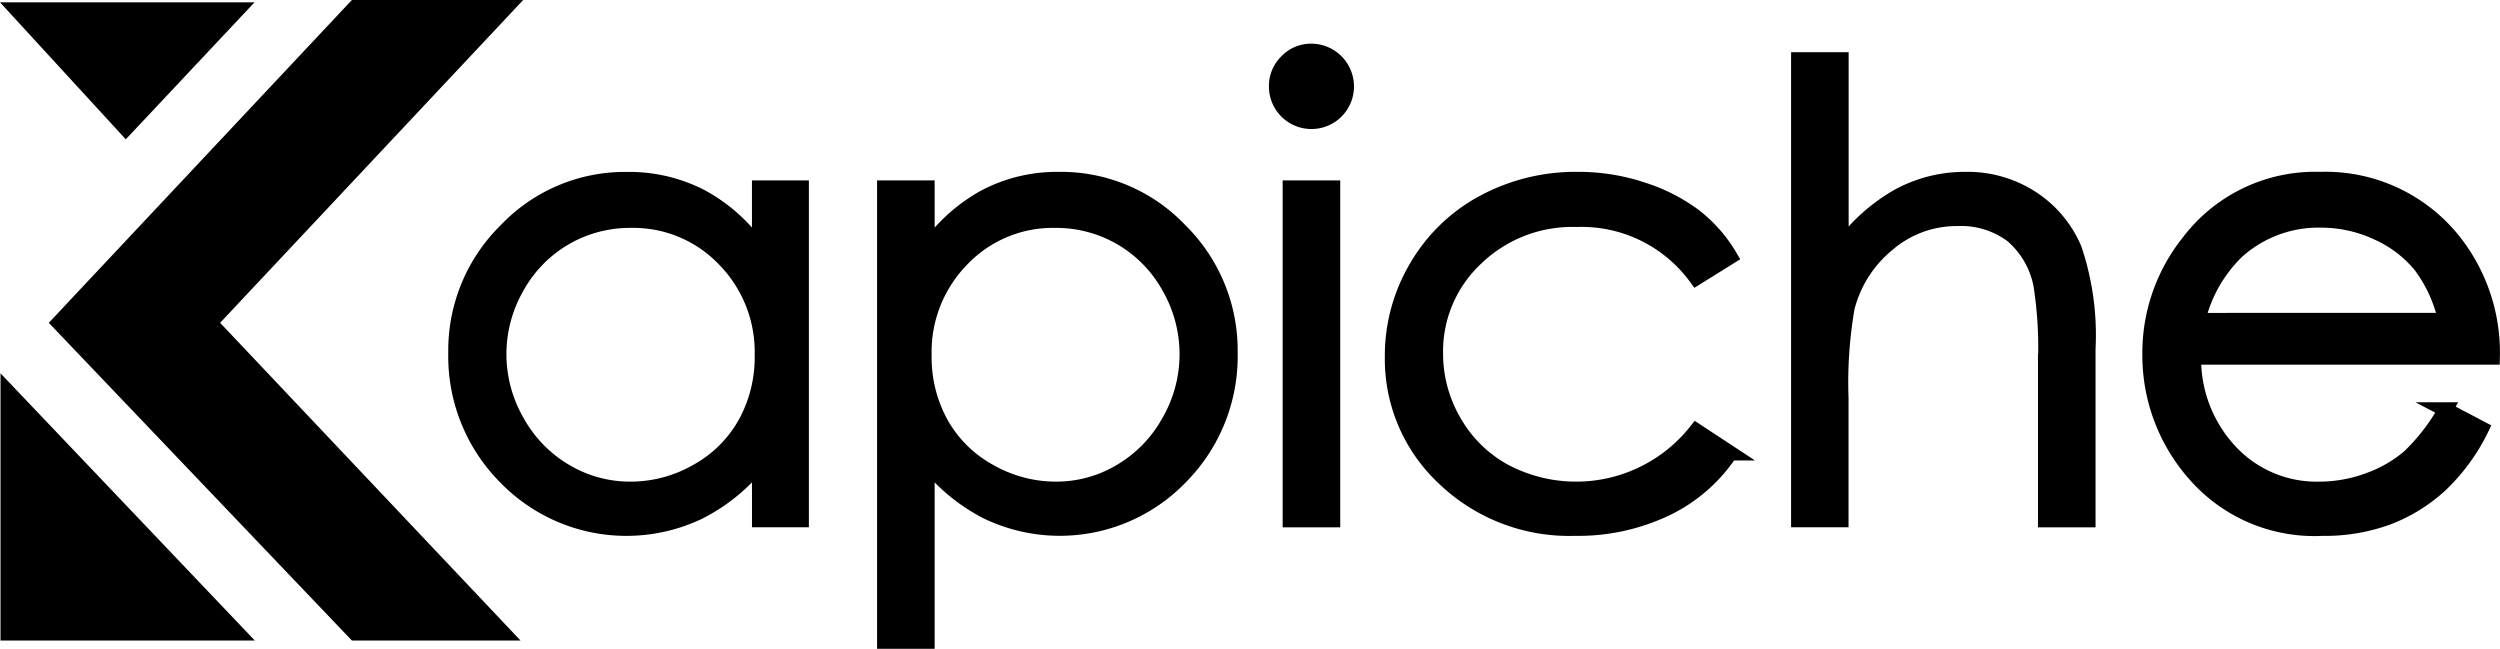
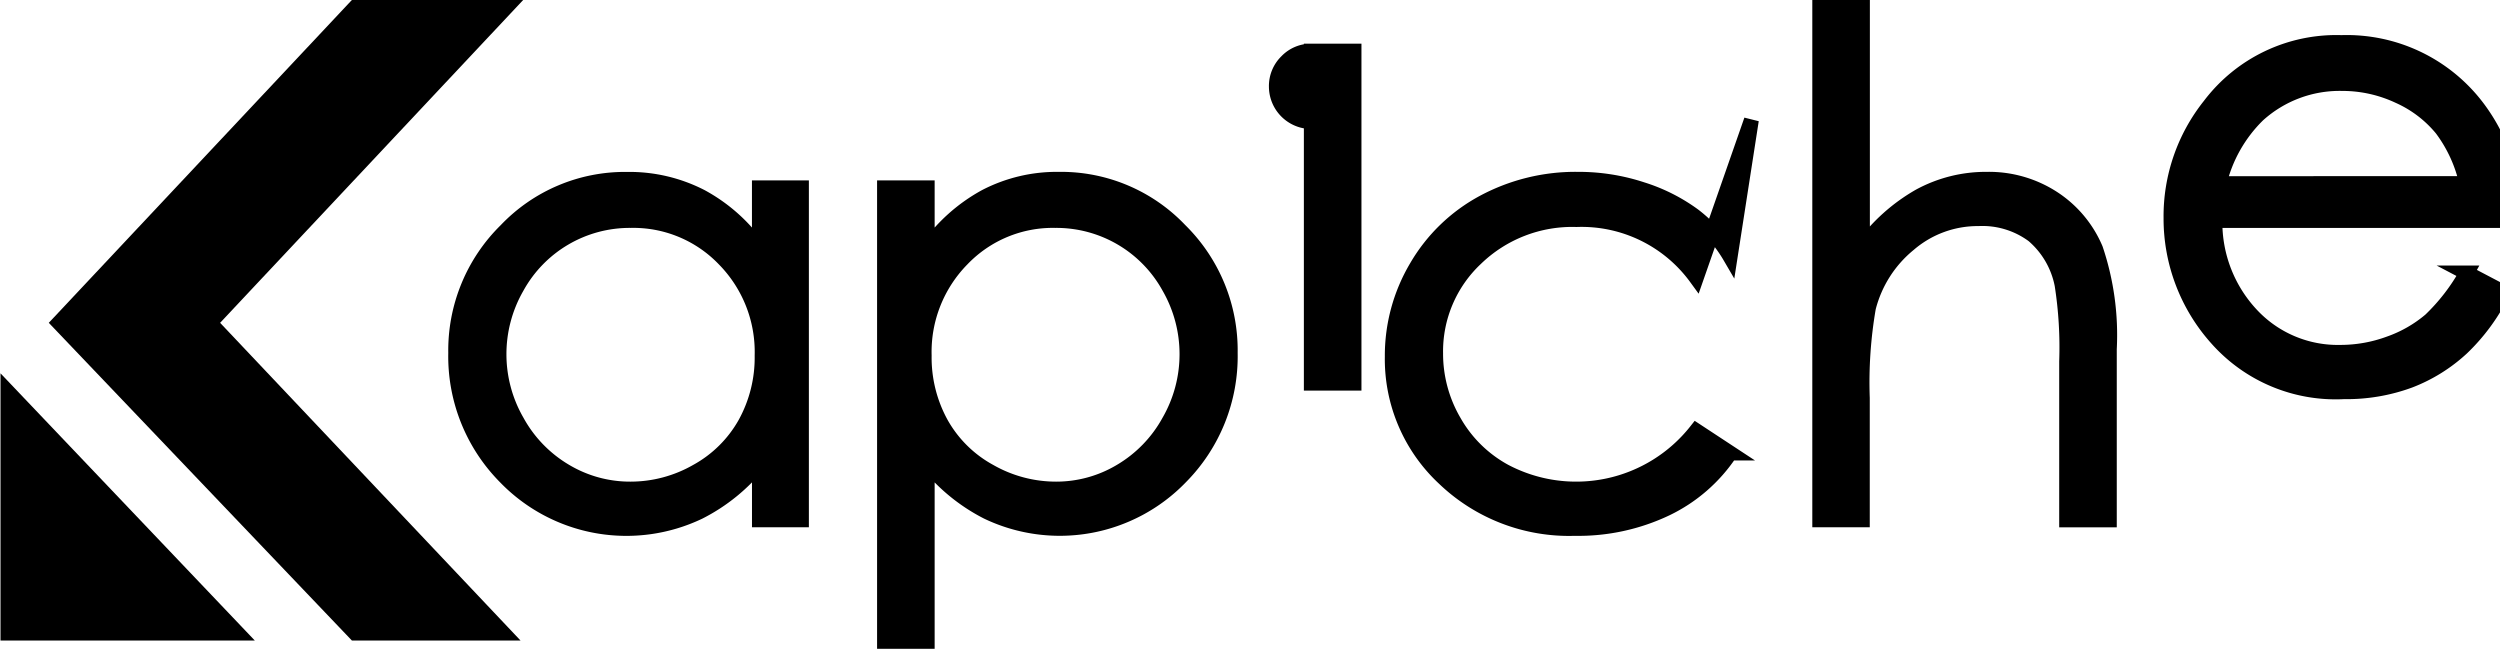
<svg xmlns="http://www.w3.org/2000/svg" aria-label="Kapiche" viewBox="0 0 136.758 35.491">
  <path fill="#000" d="M19.249 0h9.37L12.041 17.659l16.433 17.379h-9.225L2.669 17.659Z" />
  <path fill="#000" d="m.028 20.422 13.91 14.616H.028Z" />
-   <path fill="#000" d="M13.923.127 6.881 7.621 0 .127Z" />
-   <path fill="#000" stroke="#000" stroke-miterlimit="10" stroke-width=".812" d="M43.842 10.274v18.164h-2.3v-3.119a10.012 10.012 0 0 1-3.3 2.687 9.209 9.209 0 0 1-10.585-1.895 9.374 9.374 0 0 1-2.729-6.8 9.2 9.2 0 0 1 2.755-6.712 8.98 8.98 0 0 1 6.628-2.788 8.576 8.576 0 0 1 4.049.951 9.214 9.214 0 0 1 3.18 2.854v-3.342Zm-9.341 1.787a7.047 7.047 0 0 0-6.228 3.652 7.363 7.363 0 0 0 .008 7.338 7.172 7.172 0 0 0 2.643 2.726 6.905 6.905 0 0 0 3.561.976 7.3 7.3 0 0 0 3.636-.968 6.761 6.761 0 0 0 2.643-2.618 7.473 7.473 0 0 0 .925-3.719 7.231 7.231 0 0 0-2.075-5.27 6.881 6.881 0 0 0-5.111-2.117Zm13.884-1.787h2.337v3.339a9.379 9.379 0 0 1 3.186-2.854 8.47 8.47 0 0 1 4.019-.951 8.969 8.969 0 0 1 6.619 2.787 9.212 9.212 0 0 1 2.752 6.712 9.38 9.38 0 0 1-2.727 6.8 9.179 9.179 0 0 1-10.566 1.895 10.028 10.028 0 0 1-3.283-2.683v9.766h-2.337Zm9.35 1.787a6.867 6.867 0 0 0-5.105 2.117 7.233 7.233 0 0 0-2.073 5.27 7.483 7.483 0 0 0 .924 3.719 6.743 6.743 0 0 0 2.649 2.618 7.327 7.327 0 0 0 3.639.968 6.862 6.862 0 0 0 3.54-.976 7.172 7.172 0 0 0 2.64-2.726 7.37 7.37 0 0 0 .008-7.338 7.038 7.038 0 0 0-6.221-3.652Zm13.997-9.266a1.934 1.934 0 0 1 1.929 1.937 1.92 1.92 0 0 1-3.841 0 1.872 1.872 0 0 1 .566-1.369 1.837 1.837 0 0 1 1.346-.568Zm-1.161 7.479h2.338v18.165h-2.338Zm24.075 3.773L92.793 15.2a7.761 7.761 0 0 0-6.554-3.189 7.582 7.582 0 0 0-5.512 2.135 6.965 6.965 0 0 0-2.192 5.185 7.365 7.365 0 0 0 1.009 3.736 7.068 7.068 0 0 0 2.768 2.718 8.369 8.369 0 0 0 10.481-2.221l1.853 1.218a8.746 8.746 0 0 1-3.5 3.042 11.177 11.177 0 0 1-5 1.082A9.877 9.877 0 0 1 79 26.168a8.909 8.909 0 0 1-2.839-6.661 9.509 9.509 0 0 1 1.328-4.9 9.35 9.35 0 0 1 3.647-3.531 10.648 10.648 0 0 1 5.193-1.269 11.087 11.087 0 0 1 3.482.551 9.684 9.684 0 0 1 2.85 1.436 7.792 7.792 0 0 1 1.985 2.253Zm3.738-10.784h2.337V13.53a9.95 9.95 0 0 1 3.122-2.8 7.6 7.6 0 0 1 3.689-.923 6.442 6.442 0 0 1 3.615 1.035 6.176 6.176 0 0 1 2.329 2.78 14.743 14.743 0 0 1 .751 5.469v9.349h-2.337v-8.666a22.208 22.208 0 0 0-.25-4.19 4.755 4.755 0 0 0-1.578-2.714 4.677 4.677 0 0 0-3-.909 5.767 5.767 0 0 0-3.8 1.4 6.578 6.578 0 0 0-2.213 3.473 23.991 23.991 0 0 0-.334 4.941v6.661h-2.331Zm35.393 19.148 1.971 1.036a10.755 10.755 0 0 1-2.24 3.072 8.9 8.9 0 0 1-2.858 1.778 9.961 9.961 0 0 1-3.592.61 8.679 8.679 0 0 1-6.952-2.914 9.827 9.827 0 0 1-2.507-6.585 9.711 9.711 0 0 1 2.122-6.161 8.676 8.676 0 0 1 7.2-3.44 8.96 8.96 0 0 1 7.419 3.523 9.837 9.837 0 0 1 2.006 6.211h-16.342a7.393 7.393 0 0 0 2.023 5.188 6.452 6.452 0 0 0 4.83 2.024 7.748 7.748 0 0 0 2.7-.483 7.1 7.1 0 0 0 2.231-1.28 10.9 10.9 0 0 0 1.989-2.579Zm0-4.891a7.746 7.746 0 0 0-1.362-2.989 6.455 6.455 0 0 0-2.366-1.8 7.251 7.251 0 0 0-3.092-.684 6.658 6.658 0 0 0-4.6 1.719 7.762 7.762 0 0 0-2.123 3.757Z" />
+   <path fill="#000" stroke="#000" stroke-miterlimit="10" stroke-width=".812" d="M43.842 10.274v18.164h-2.3v-3.119a10.012 10.012 0 0 1-3.3 2.687 9.209 9.209 0 0 1-10.585-1.895 9.374 9.374 0 0 1-2.729-6.8 9.2 9.2 0 0 1 2.755-6.712 8.98 8.98 0 0 1 6.628-2.788 8.576 8.576 0 0 1 4.049.951 9.214 9.214 0 0 1 3.18 2.854v-3.342Zm-9.341 1.787a7.047 7.047 0 0 0-6.228 3.652 7.363 7.363 0 0 0 .008 7.338 7.172 7.172 0 0 0 2.643 2.726 6.905 6.905 0 0 0 3.561.976 7.3 7.3 0 0 0 3.636-.968 6.761 6.761 0 0 0 2.643-2.618 7.473 7.473 0 0 0 .925-3.719 7.231 7.231 0 0 0-2.075-5.27 6.881 6.881 0 0 0-5.111-2.117Zm13.884-1.787h2.337v3.339a9.379 9.379 0 0 1 3.186-2.854 8.47 8.47 0 0 1 4.019-.951 8.969 8.969 0 0 1 6.619 2.787 9.212 9.212 0 0 1 2.752 6.712 9.38 9.38 0 0 1-2.727 6.8 9.179 9.179 0 0 1-10.566 1.895 10.028 10.028 0 0 1-3.283-2.683v9.766h-2.337Zm9.35 1.787a6.867 6.867 0 0 0-5.105 2.117 7.233 7.233 0 0 0-2.073 5.27 7.483 7.483 0 0 0 .924 3.719 6.743 6.743 0 0 0 2.649 2.618 7.327 7.327 0 0 0 3.639.968 6.862 6.862 0 0 0 3.54-.976 7.172 7.172 0 0 0 2.64-2.726 7.37 7.37 0 0 0 .008-7.338 7.038 7.038 0 0 0-6.221-3.652Zm13.997-9.266a1.934 1.934 0 0 1 1.929 1.937 1.92 1.92 0 0 1-3.841 0 1.872 1.872 0 0 1 .566-1.369 1.837 1.837 0 0 1 1.346-.568Zh2.338v18.165h-2.338Zm24.075 3.773L92.793 15.2a7.761 7.761 0 0 0-6.554-3.189 7.582 7.582 0 0 0-5.512 2.135 6.965 6.965 0 0 0-2.192 5.185 7.365 7.365 0 0 0 1.009 3.736 7.068 7.068 0 0 0 2.768 2.718 8.369 8.369 0 0 0 10.481-2.221l1.853 1.218a8.746 8.746 0 0 1-3.5 3.042 11.177 11.177 0 0 1-5 1.082A9.877 9.877 0 0 1 79 26.168a8.909 8.909 0 0 1-2.839-6.661 9.509 9.509 0 0 1 1.328-4.9 9.35 9.35 0 0 1 3.647-3.531 10.648 10.648 0 0 1 5.193-1.269 11.087 11.087 0 0 1 3.482.551 9.684 9.684 0 0 1 2.85 1.436 7.792 7.792 0 0 1 1.985 2.253Zm3.738-10.784h2.337V13.53a9.95 9.95 0 0 1 3.122-2.8 7.6 7.6 0 0 1 3.689-.923 6.442 6.442 0 0 1 3.615 1.035 6.176 6.176 0 0 1 2.329 2.78 14.743 14.743 0 0 1 .751 5.469v9.349h-2.337v-8.666a22.208 22.208 0 0 0-.25-4.19 4.755 4.755 0 0 0-1.578-2.714 4.677 4.677 0 0 0-3-.909 5.767 5.767 0 0 0-3.8 1.4 6.578 6.578 0 0 0-2.213 3.473 23.991 23.991 0 0 0-.334 4.941v6.661h-2.331Zm35.393 19.148 1.971 1.036a10.755 10.755 0 0 1-2.24 3.072 8.9 8.9 0 0 1-2.858 1.778 9.961 9.961 0 0 1-3.592.61 8.679 8.679 0 0 1-6.952-2.914 9.827 9.827 0 0 1-2.507-6.585 9.711 9.711 0 0 1 2.122-6.161 8.676 8.676 0 0 1 7.2-3.44 8.96 8.96 0 0 1 7.419 3.523 9.837 9.837 0 0 1 2.006 6.211h-16.342a7.393 7.393 0 0 0 2.023 5.188 6.452 6.452 0 0 0 4.83 2.024 7.748 7.748 0 0 0 2.7-.483 7.1 7.1 0 0 0 2.231-1.28 10.9 10.9 0 0 0 1.989-2.579Zm0-4.891a7.746 7.746 0 0 0-1.362-2.989 6.455 6.455 0 0 0-2.366-1.8 7.251 7.251 0 0 0-3.092-.684 6.658 6.658 0 0 0-4.6 1.719 7.762 7.762 0 0 0-2.123 3.757Z" />
</svg>